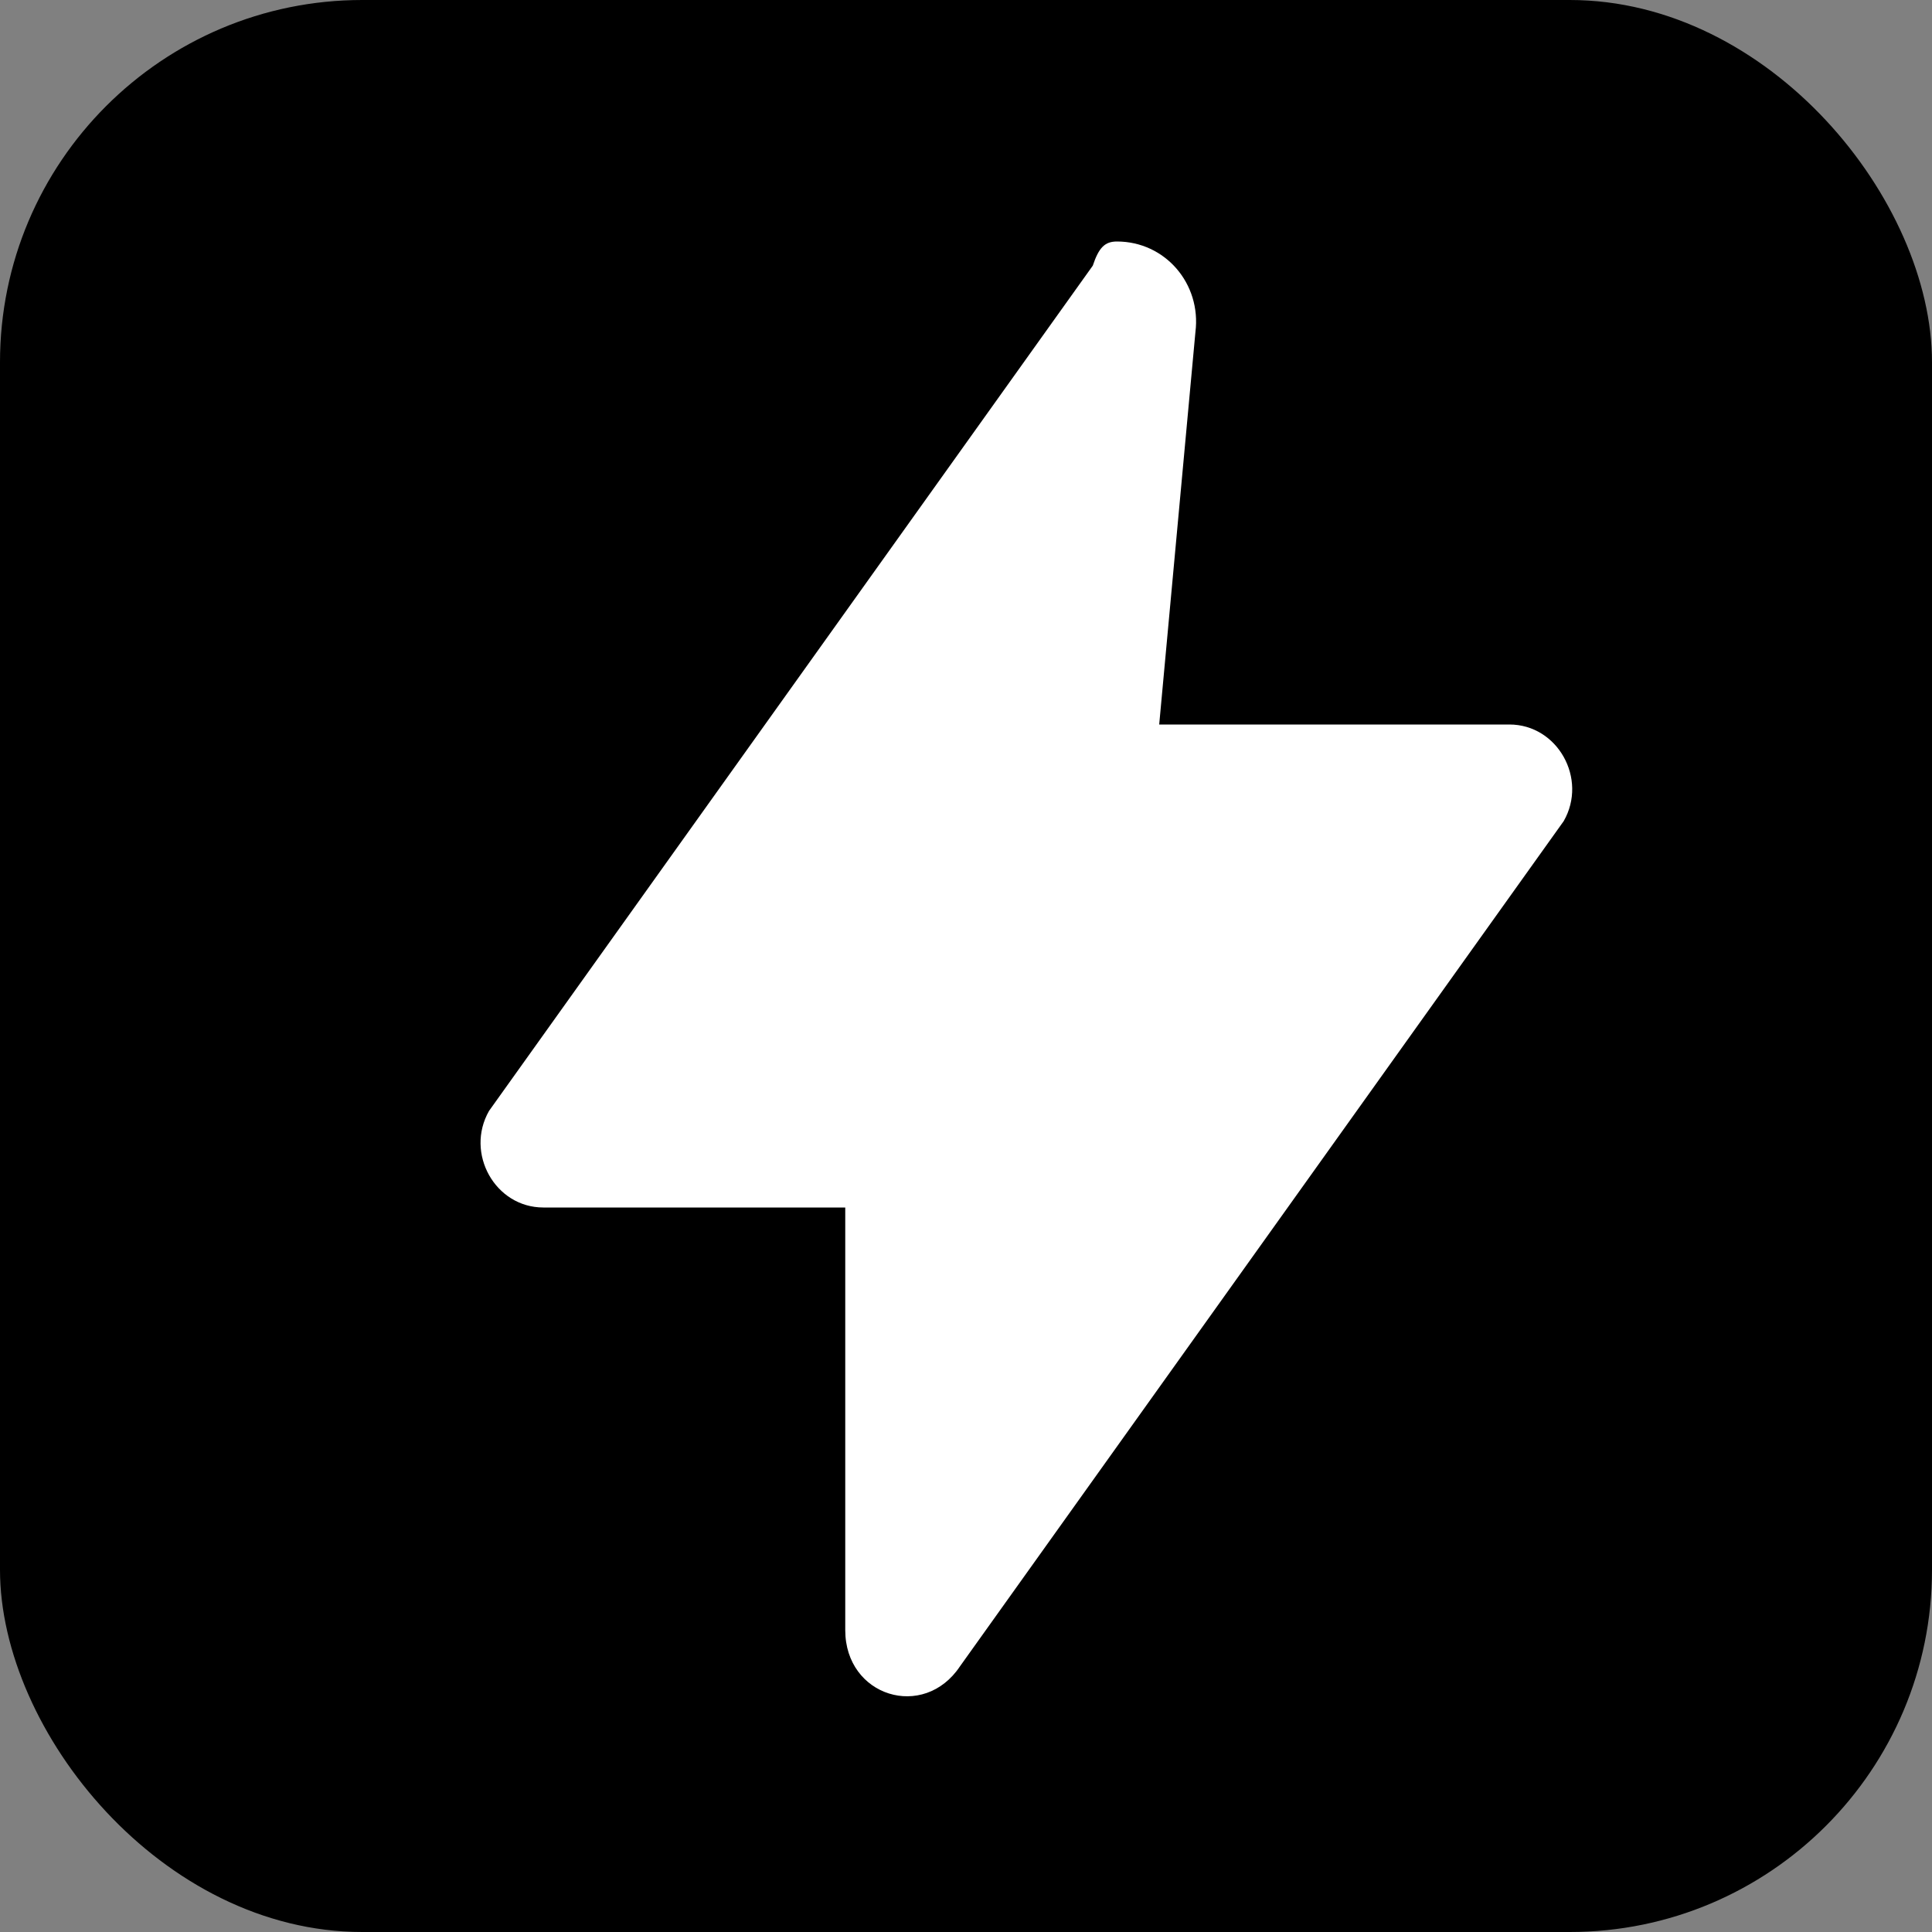
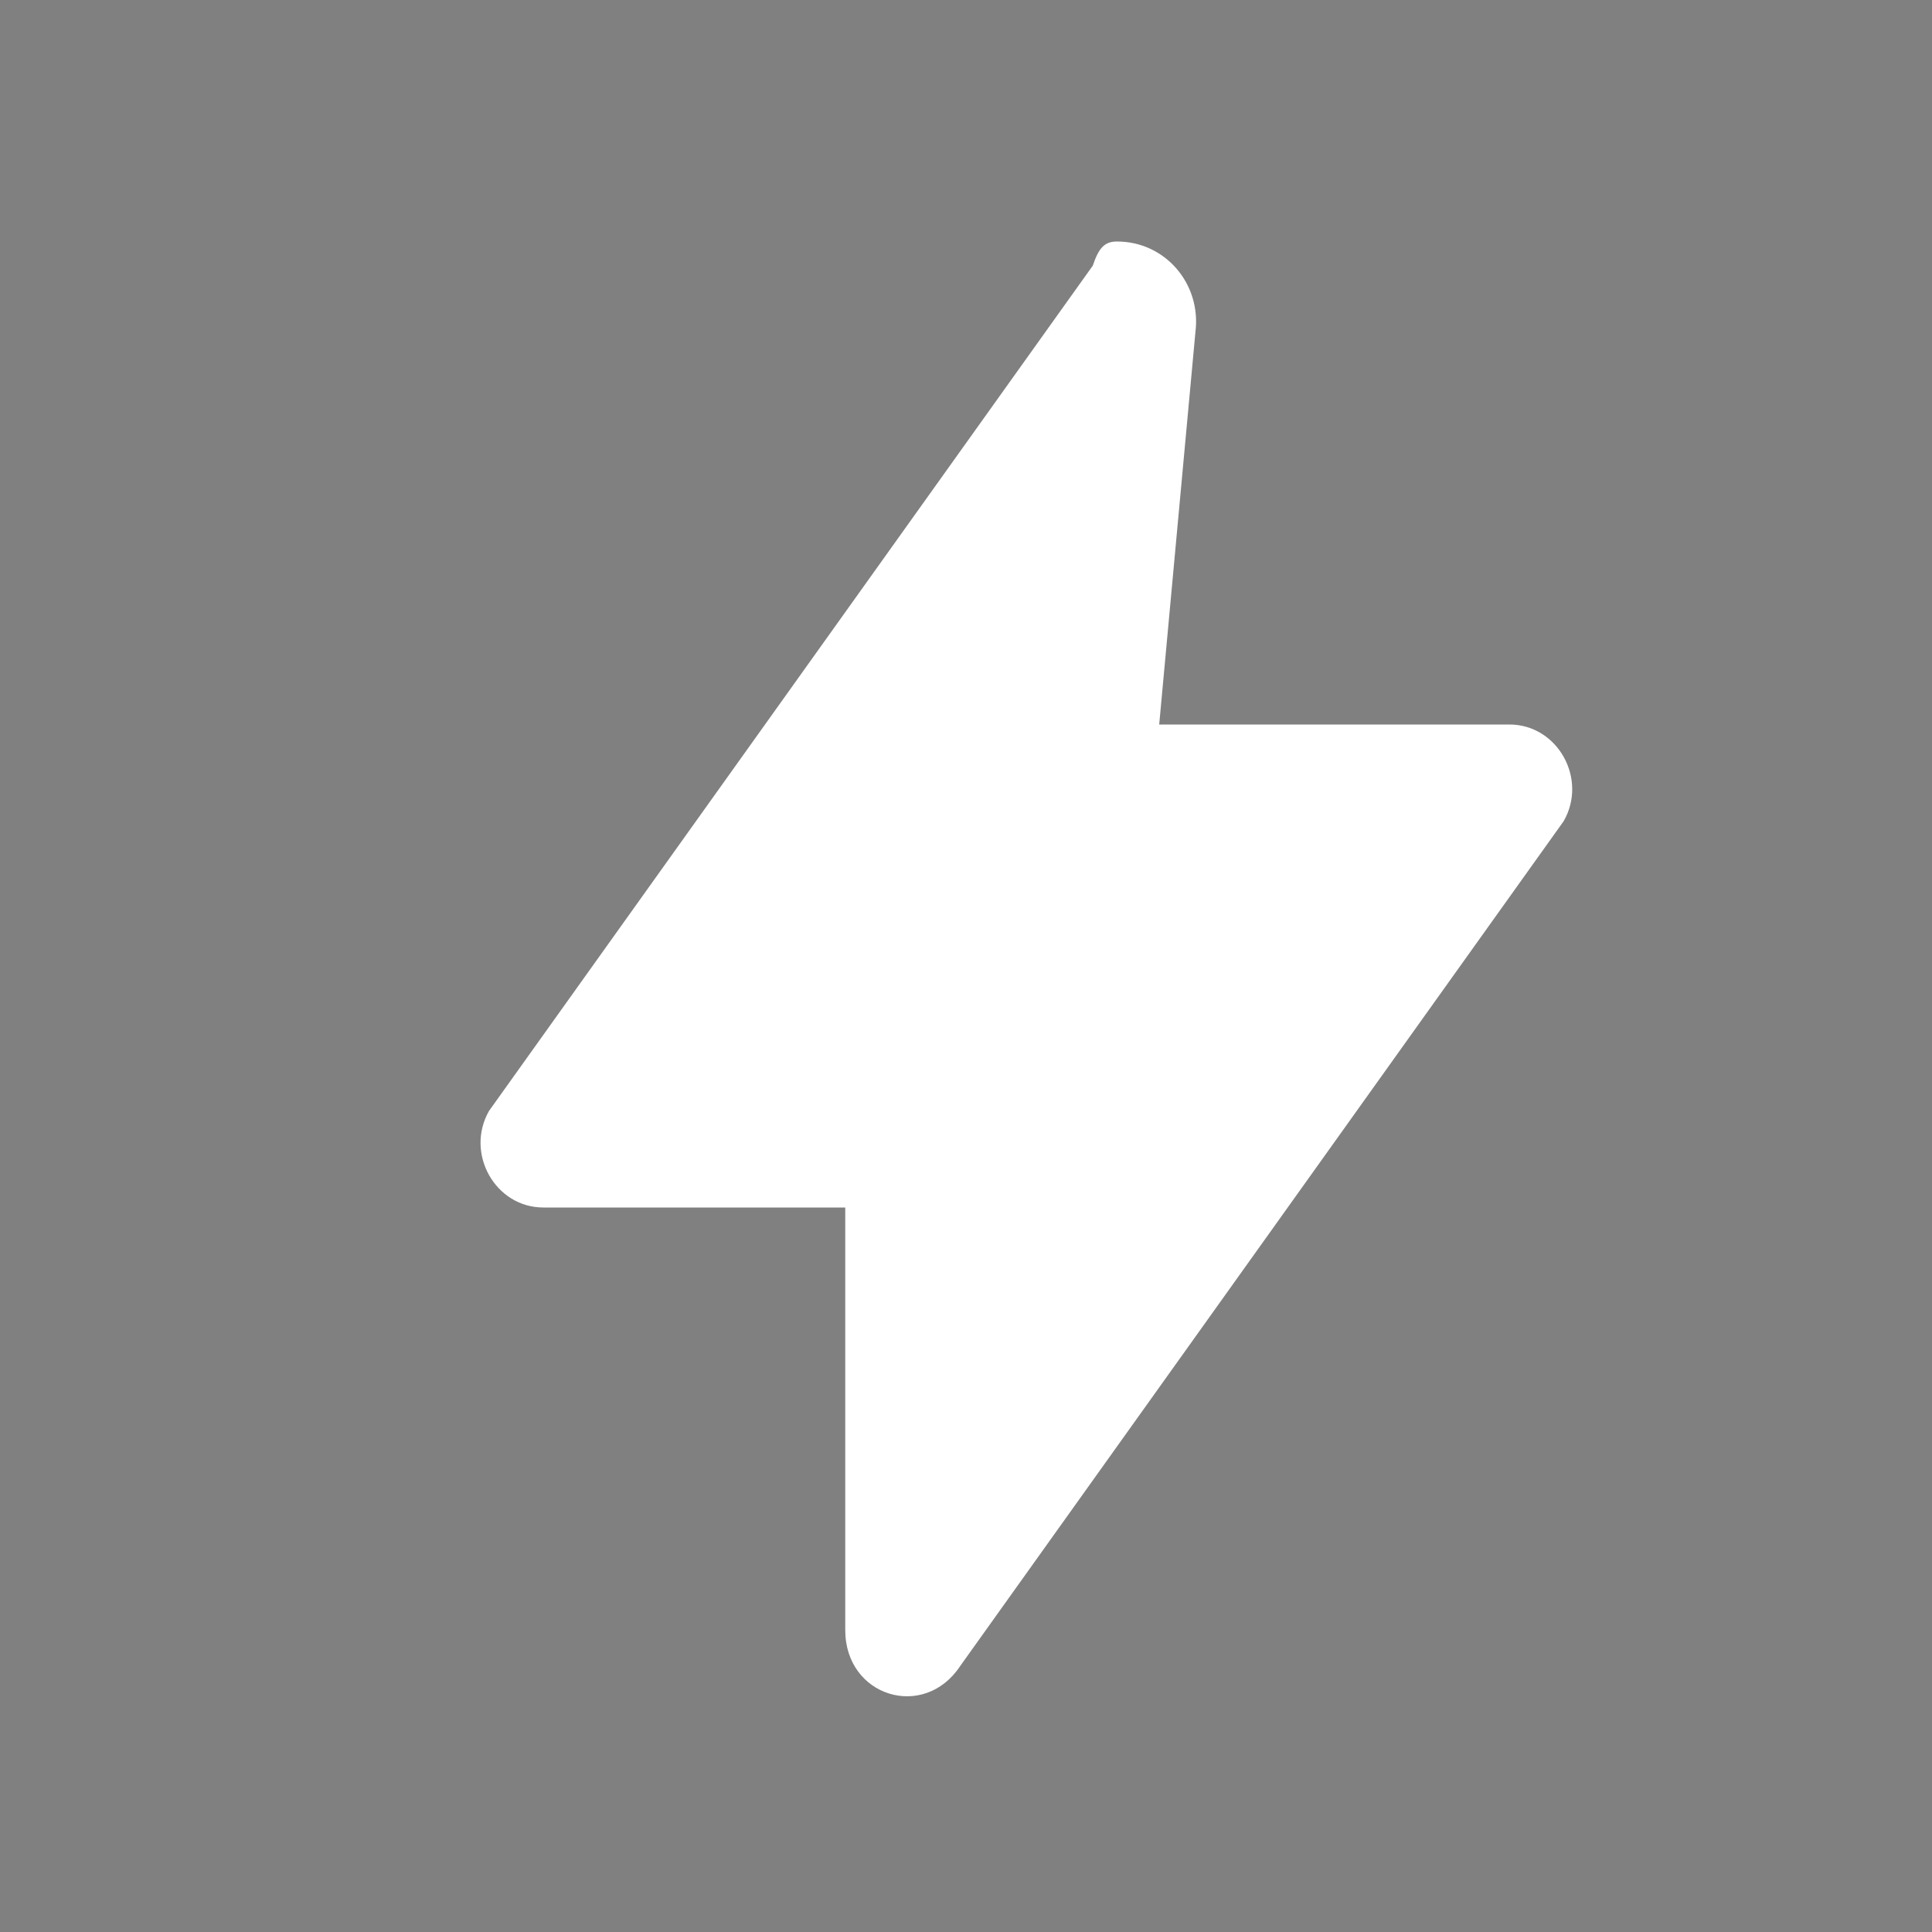
<svg xmlns="http://www.w3.org/2000/svg" width="32" height="32" viewBox="0 0 32 32" fill="none">
  <rect x="0" y="0" width="32" height="32" fill="#808080" stroke="none" />
-   <rect width="32" height="32" rx="6" fill="#000000" />
  <path d="M18.5 4C19.3 4 19.9 4.7 19.8 5.5L19.2 12H25C25.8 12 26.3 12.9 25.9 13.6L15.9 27.6C15.3 28.5 14 28.1 14 27V20H9C8.2 20 7.7 19.1 8.1 18.4L18.1 4.4C18.2 4.1 18.3 4 18.5 4Z" fill="#FFFFFF" />
</svg>